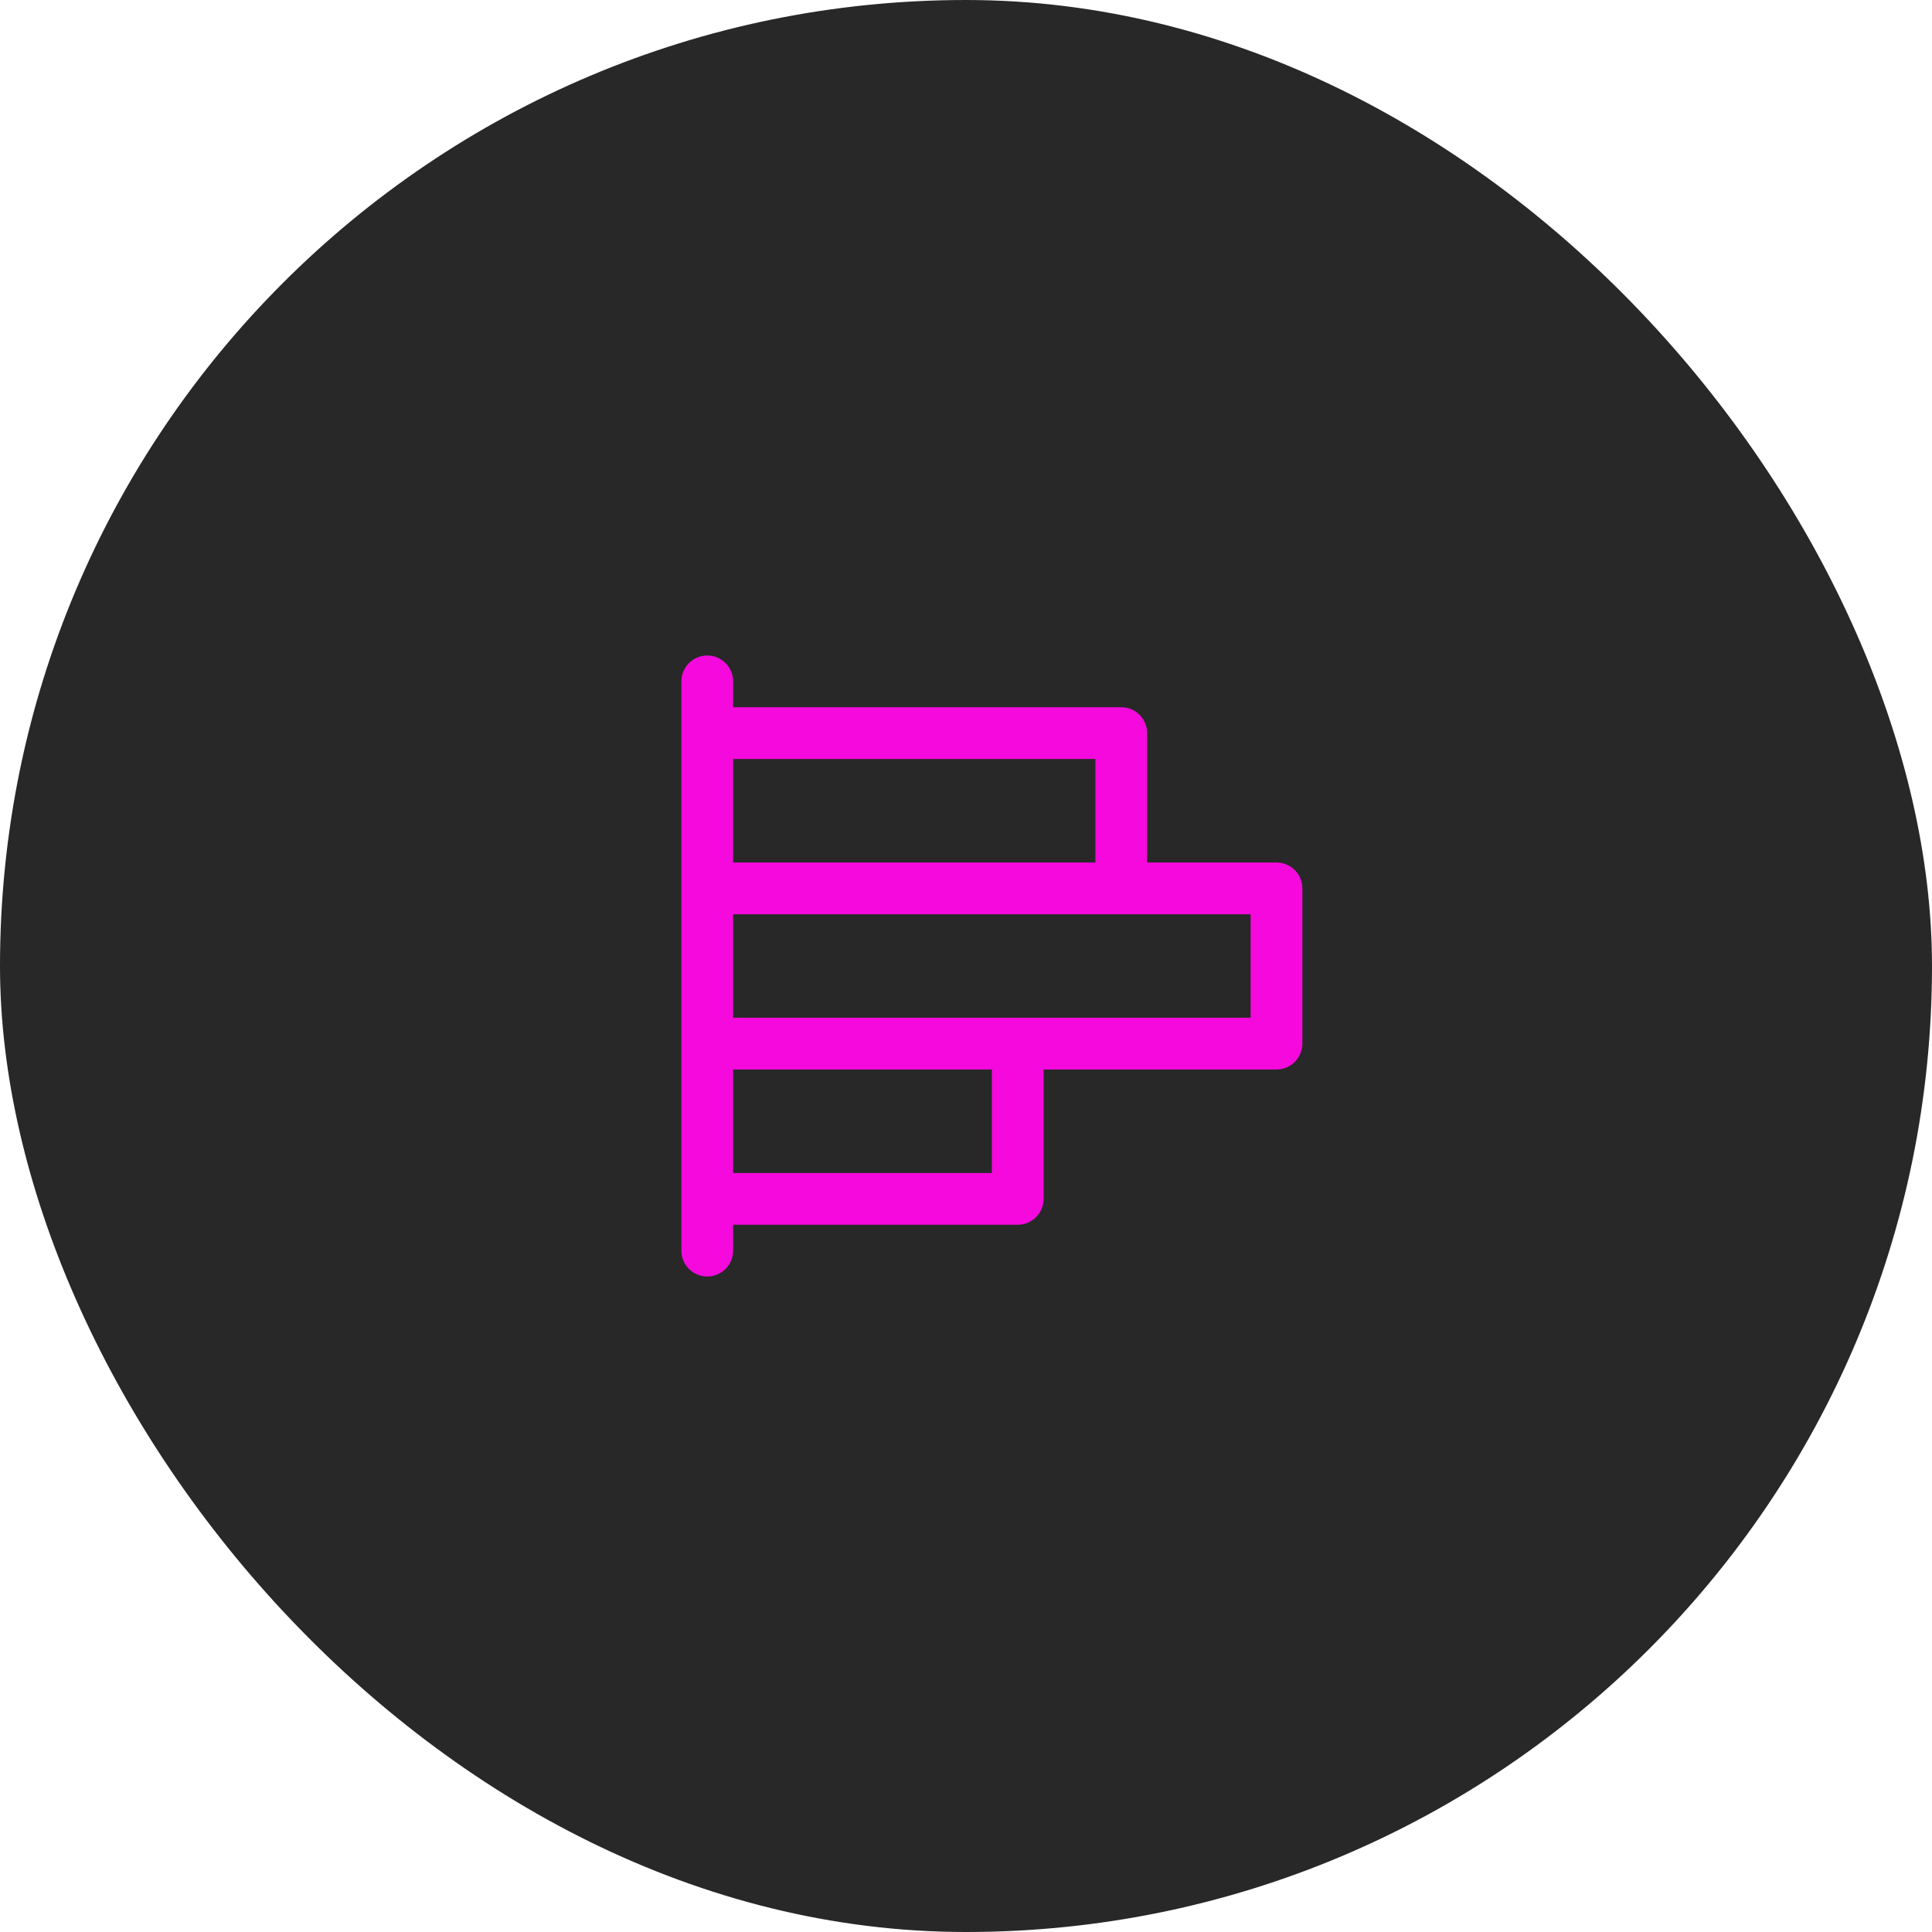
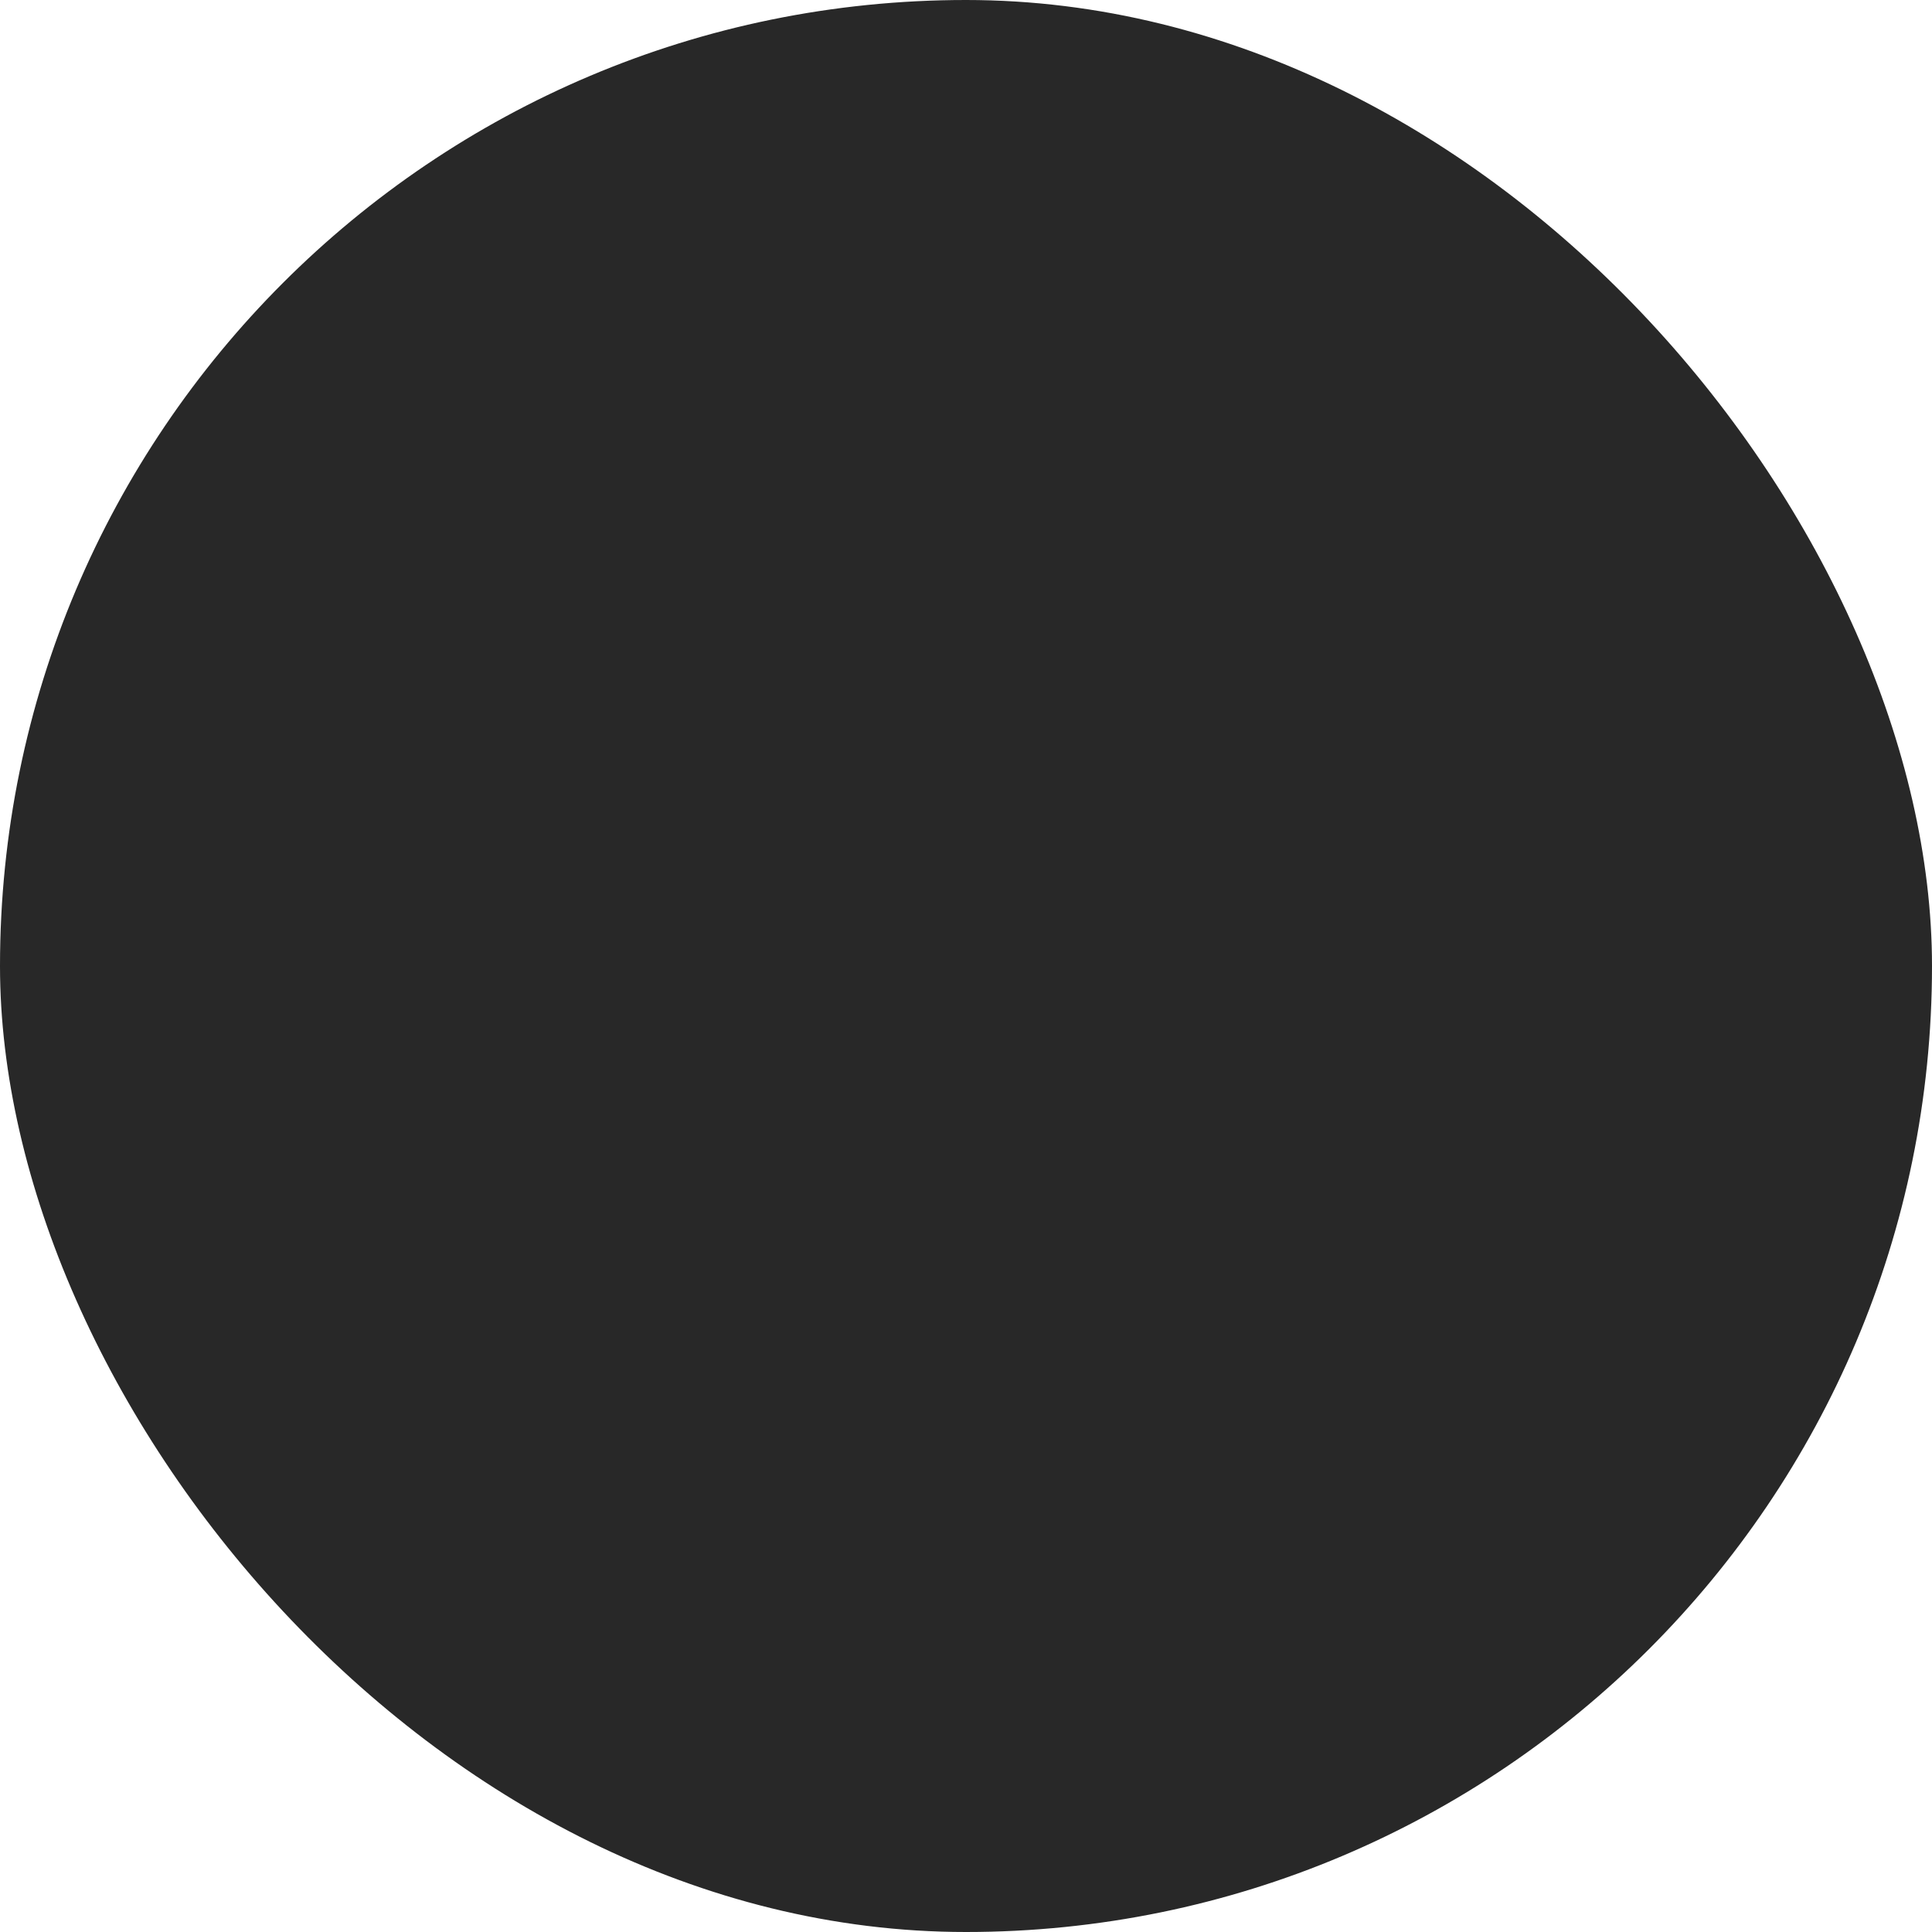
<svg xmlns="http://www.w3.org/2000/svg" width="56" height="56" viewBox="0 0 56 56" fill="none">
  <rect width="56" height="56" rx="28" fill="#282828" />
-   <path d="M37 25H33.25V21.25C33.25 21.051 33.171 20.86 33.03 20.72C32.89 20.579 32.699 20.5 32.5 20.5H21.25V19.75C21.25 19.551 21.171 19.36 21.03 19.22C20.89 19.079 20.699 19 20.5 19C20.301 19 20.11 19.079 19.97 19.22C19.829 19.36 19.75 19.551 19.75 19.75V36.25C19.75 36.449 19.829 36.64 19.97 36.78C20.11 36.921 20.301 37 20.5 37C20.699 37 20.89 36.921 21.03 36.78C21.171 36.64 21.25 36.449 21.25 36.25V35.5H29.5C29.699 35.5 29.89 35.421 30.03 35.28C30.171 35.14 30.25 34.949 30.25 34.75V31H37C37.199 31 37.39 30.921 37.53 30.78C37.671 30.64 37.75 30.449 37.75 30.25V25.75C37.75 25.551 37.671 25.36 37.53 25.22C37.39 25.079 37.199 25 37 25ZM31.75 22V25H21.25V22H31.75ZM28.75 34H21.25V31H28.75V34ZM36.25 29.5H21.25V26.5H36.25V29.5Z" fill="#F509DD" />
</svg>